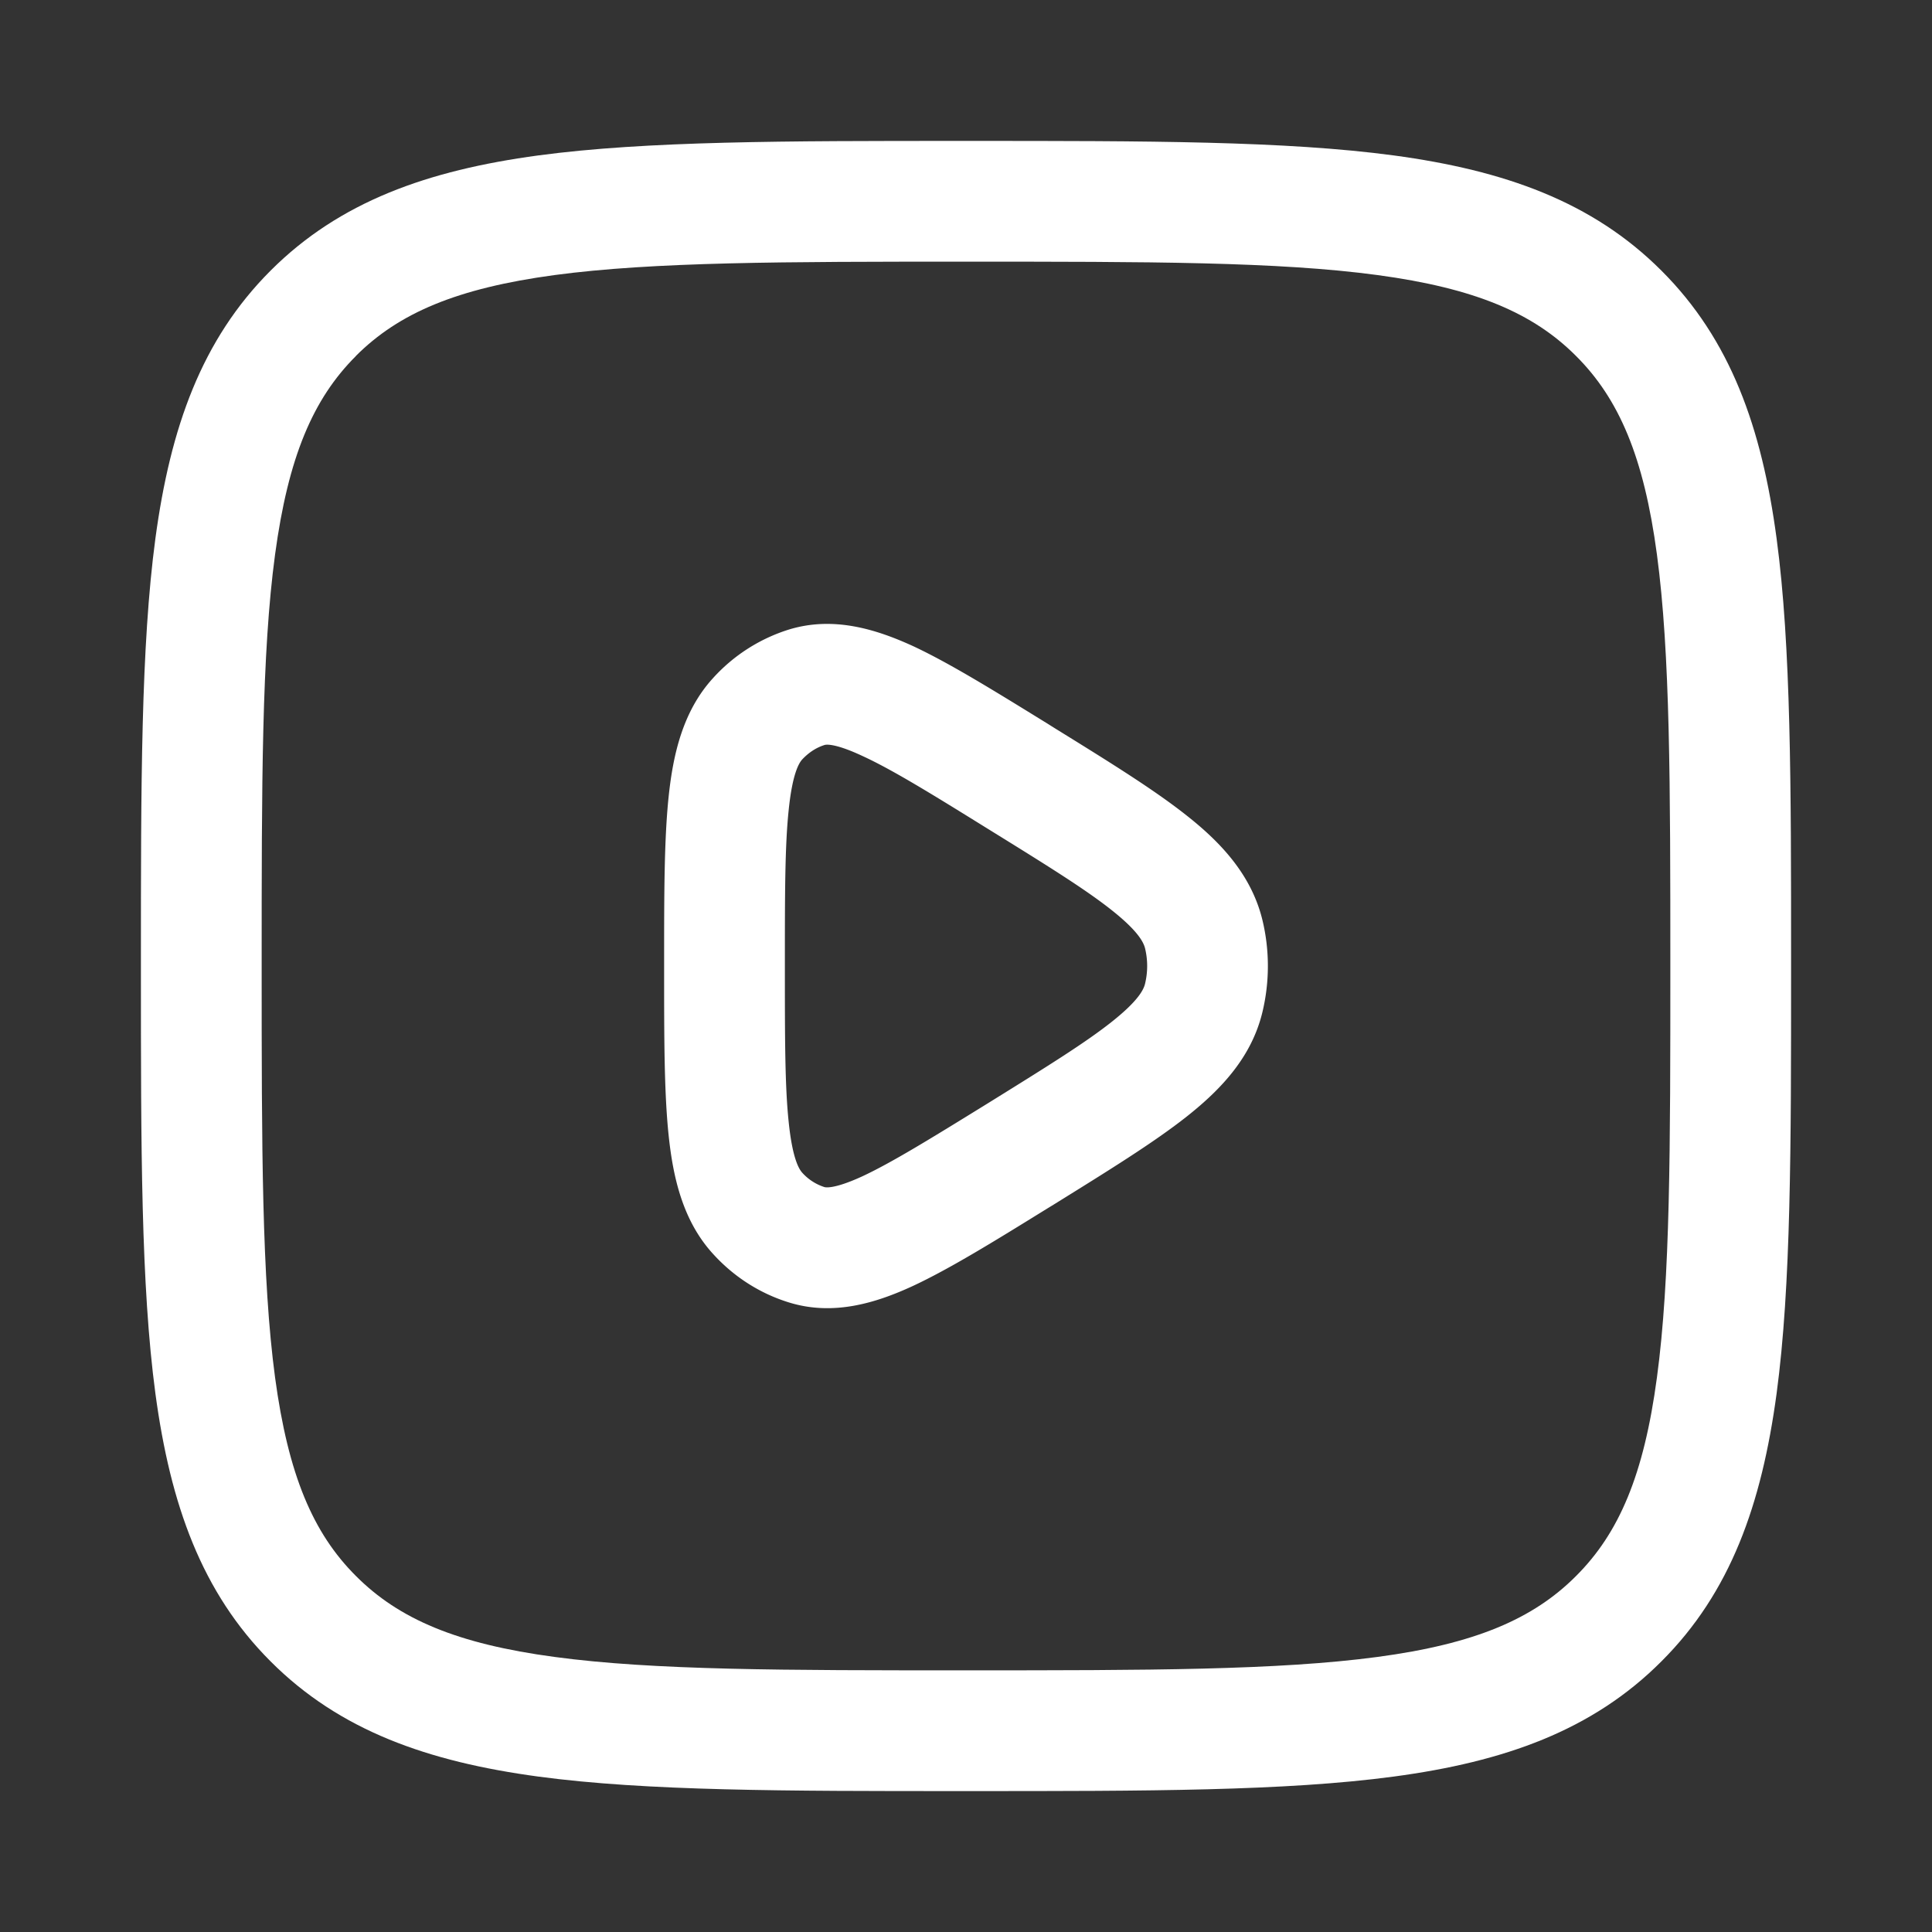
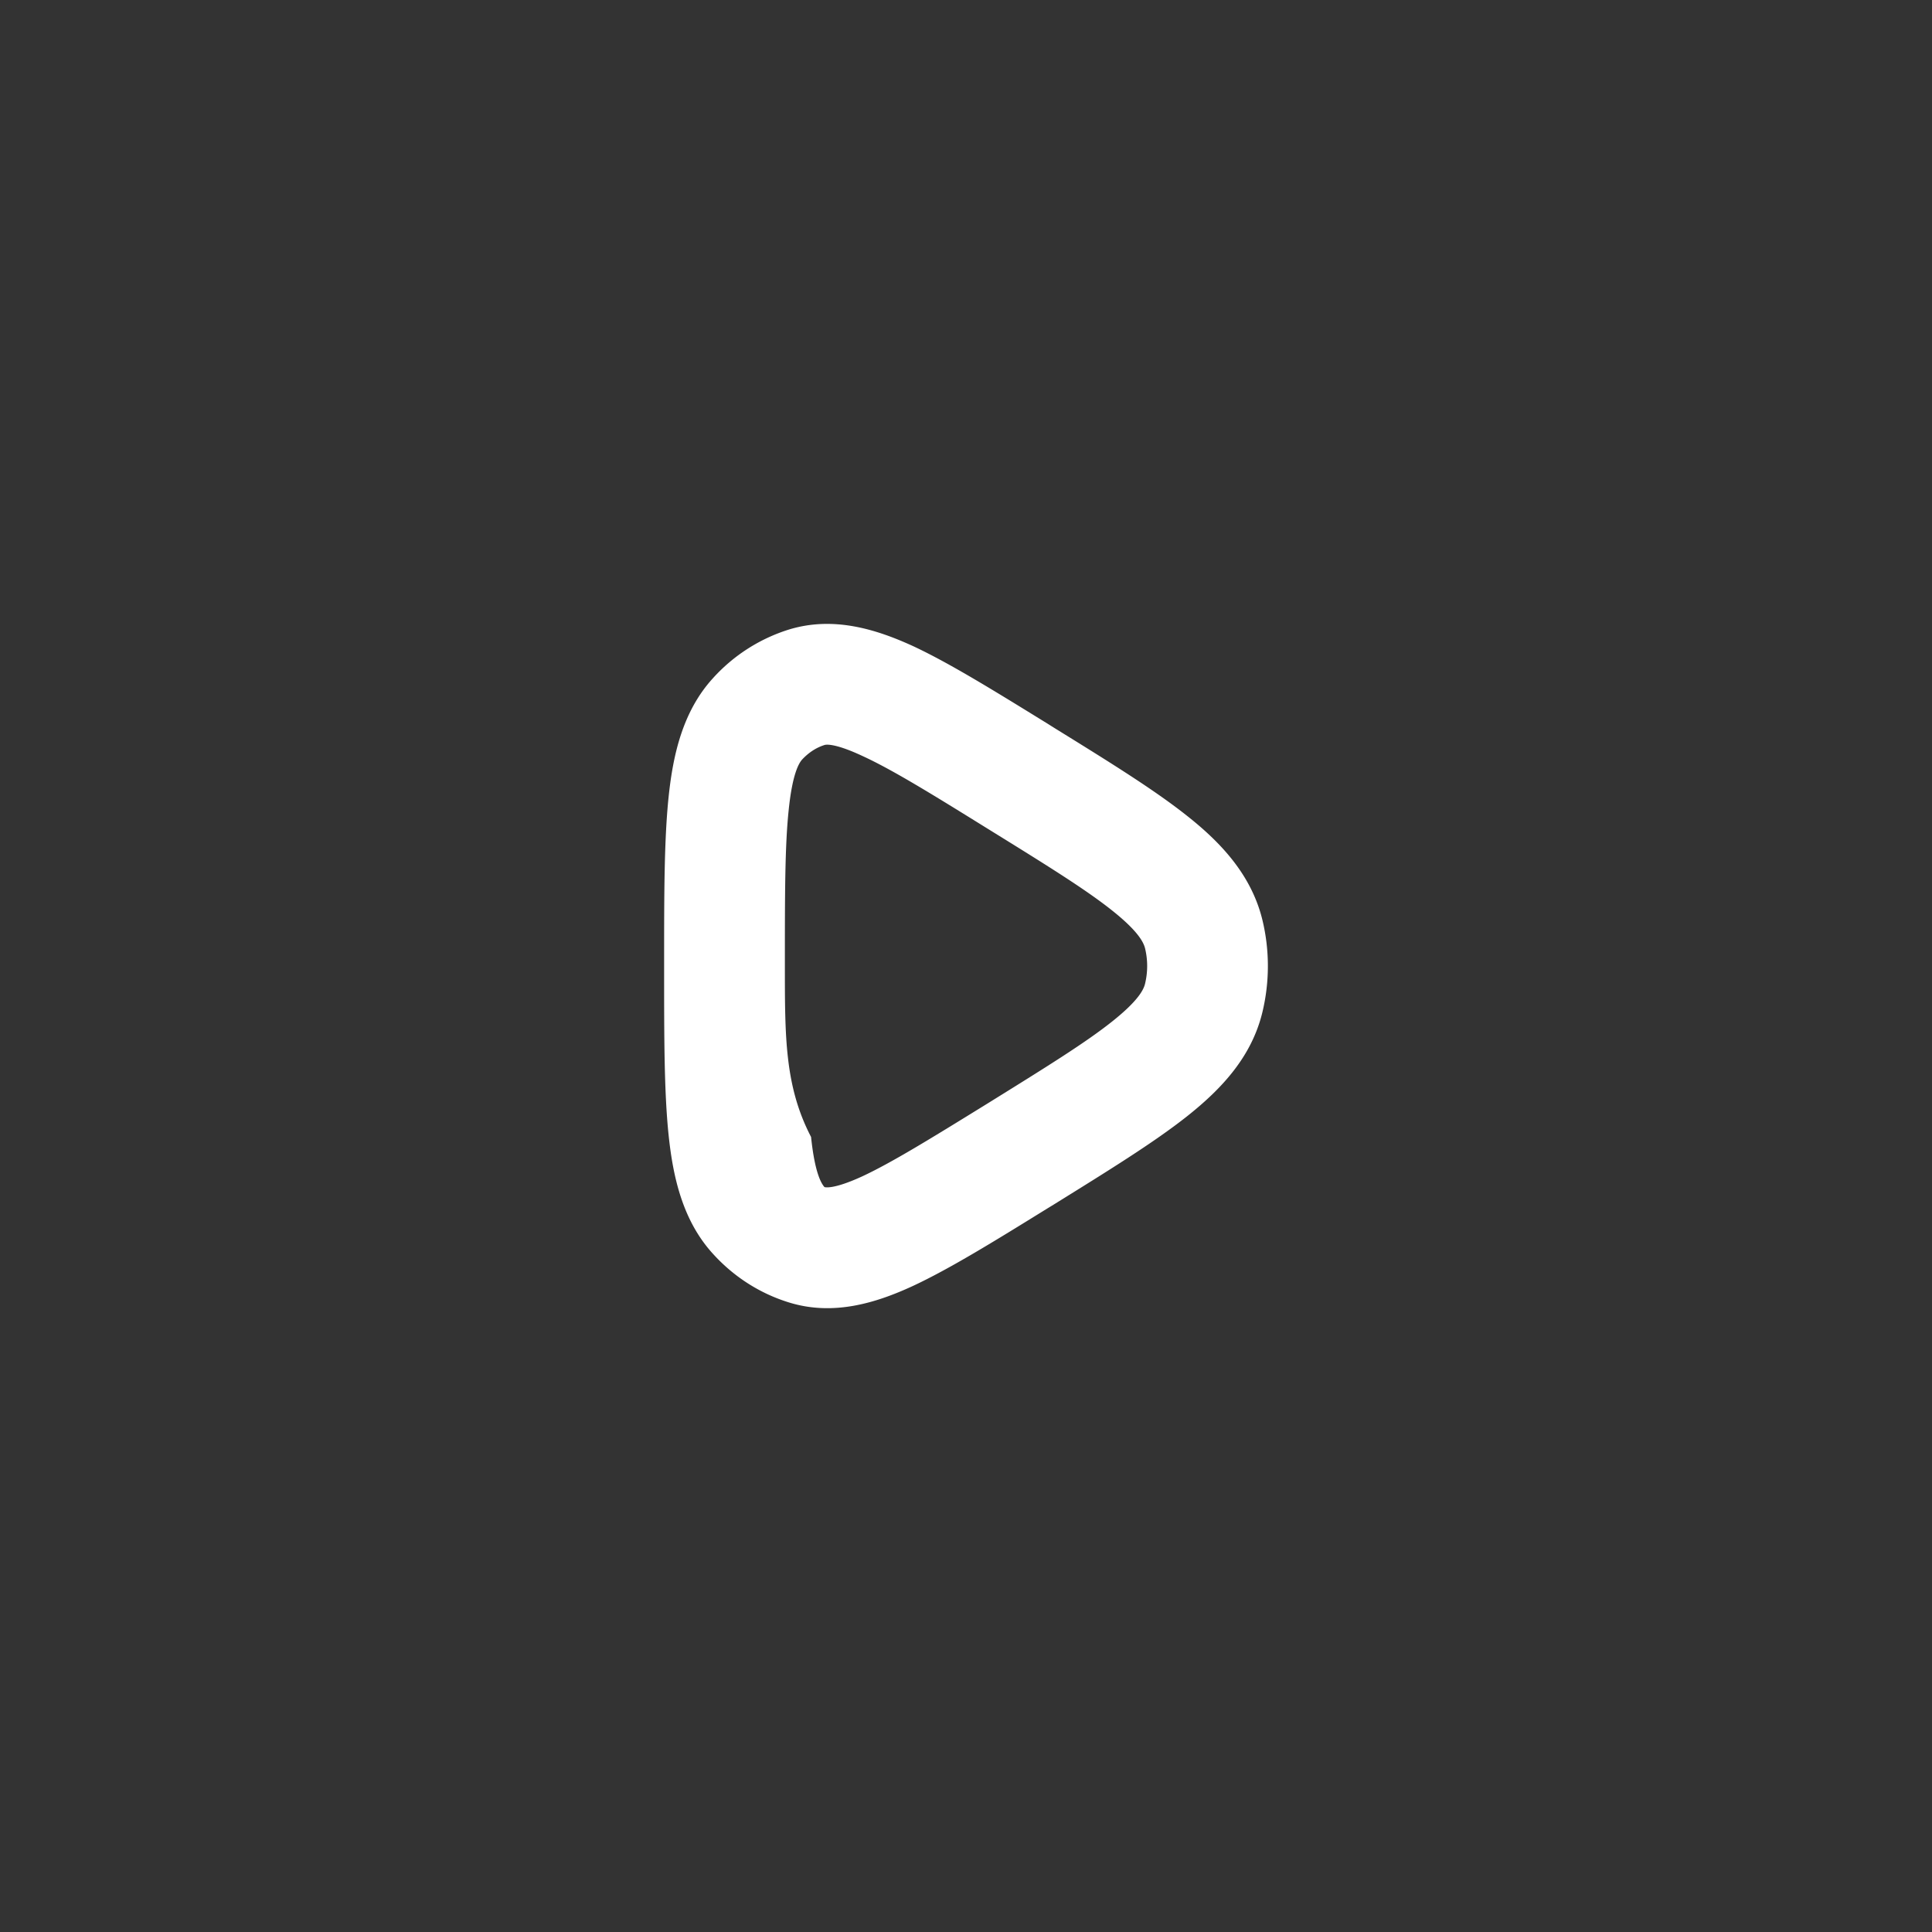
<svg xmlns="http://www.w3.org/2000/svg" t="1714113900702" class="icon" viewBox="0 0 1024 1024" version="1.1" p-id="14163" width="128" height="128">
  <rect x="0" y="0" width="1024" height="1024" fill="#333333" stroke="none" />
-   <path d="M558.464 385.6l-3.456-2.176c-28.032-17.28-51.584-31.872-71.04-40.96-19.84-9.088-42.368-16-65.92-8.768a90.688 90.688 0 0 0-40.192 25.792c-15.872 17.408-21.12 40.192-23.488 62.976-2.368 22.72-2.368 52.032-2.368 87.68v3.712c0 35.712 0 65.024 2.368 87.68 2.368 22.784 7.616 45.568 23.488 62.976 10.88 12.032 24.704 20.992 40.256 25.792 23.488 7.296 46.08 0.384 65.856-8.768 19.456-9.088 43.008-23.616 71.04-40.96l3.456-2.112c29.056-18.048 53.312-33.024 70.912-46.976 18.112-14.4 34.048-31.36 39.744-55.104 3.84-16 3.84-32.768 0-48.704-5.76-23.68-21.632-40.768-39.744-55.104-17.6-14.016-41.856-28.992-70.912-46.976z m-133.312 16.96c3.584-3.84 7.68-6.4 11.84-7.68 0.32-0.128 4.544-1.472 20.032 5.76 15.616 7.168 35.84 19.584 66.048 38.336 31.232 19.328 52.224 32.32 66.432 43.648 14.08 11.2 16.64 17.024 17.408 20.032a39.936 39.936 0 0 1 0 18.688c-0.704 3.008-3.328 8.832-17.408 20.032-14.208 11.328-35.2 24.32-66.432 43.712-30.272 18.688-50.432 31.104-66.048 38.4-15.488 7.104-19.712 5.76-20.032 5.696a26.688 26.688 0 0 1-11.84-7.68c-1.6-1.792-5.12-7.296-7.104-26.56C416 575.936 416 550.016 416 512c0-37.952 0-63.936 2.048-82.944 1.984-19.264 5.504-24.704 7.104-26.496z" fill="#ffffff" p-id="14164" />
-   <path d="M514.432 74.688h-4.864c-93.44 0-166.912 0-224.192 7.68-58.752 7.936-105.344 24.448-141.952 61.056-36.608 36.608-53.12 83.2-61.056 141.952-7.68 57.28-7.68 130.688-7.68 224.192v4.864c0 93.44 0 166.912 7.68 224.192 7.936 58.752 24.448 105.344 61.056 141.952 36.608 36.672 83.2 53.12 141.952 61.056 57.28 7.68 130.688 7.68 224.192 7.68h4.864c93.44 0 166.912 0 224.192-7.68 58.752-7.872 105.344-24.384 141.952-61.056 36.672-36.608 53.12-83.2 61.056-141.952 7.68-57.28 7.68-130.688 7.68-224.192v-4.864c0-93.44 0-166.912-7.68-224.192-7.872-58.752-24.384-105.344-61.056-141.952-36.608-36.608-83.2-53.12-141.952-61.056-57.28-7.68-130.688-7.68-224.192-7.68z m-325.76 113.92c22.72-22.72 53.568-35.84 105.216-42.816 52.544-7.04 121.664-7.104 218.112-7.104s165.568 0 218.112 7.104c51.648 6.976 82.496 20.096 105.216 42.88 22.784 22.72 35.968 53.568 42.88 105.216 7.04 52.544 7.104 121.664 7.104 218.112s0 165.568-7.104 218.112c-6.912 51.648-20.096 82.496-42.88 105.216-22.72 22.784-53.568 35.968-105.216 42.88-52.544 7.04-121.664 7.104-218.112 7.104s-165.568 0-218.112-7.104c-51.648-6.912-82.496-20.096-105.216-42.88-22.784-22.72-35.904-53.568-42.88-105.216-7.04-52.544-7.104-121.664-7.104-218.112s0-165.568 7.104-218.112c6.976-51.648 20.096-82.496 42.88-105.216z" fill="#ffffff" p-id="14165" />
+   <path d="M558.464 385.6l-3.456-2.176c-28.032-17.28-51.584-31.872-71.04-40.96-19.84-9.088-42.368-16-65.92-8.768a90.688 90.688 0 0 0-40.192 25.792c-15.872 17.408-21.12 40.192-23.488 62.976-2.368 22.72-2.368 52.032-2.368 87.68v3.712c0 35.712 0 65.024 2.368 87.68 2.368 22.784 7.616 45.568 23.488 62.976 10.88 12.032 24.704 20.992 40.256 25.792 23.488 7.296 46.08 0.384 65.856-8.768 19.456-9.088 43.008-23.616 71.04-40.96l3.456-2.112c29.056-18.048 53.312-33.024 70.912-46.976 18.112-14.4 34.048-31.36 39.744-55.104 3.84-16 3.84-32.768 0-48.704-5.76-23.68-21.632-40.768-39.744-55.104-17.6-14.016-41.856-28.992-70.912-46.976z m-133.312 16.96c3.584-3.84 7.68-6.4 11.84-7.68 0.32-0.128 4.544-1.472 20.032 5.76 15.616 7.168 35.84 19.584 66.048 38.336 31.232 19.328 52.224 32.32 66.432 43.648 14.08 11.2 16.64 17.024 17.408 20.032a39.936 39.936 0 0 1 0 18.688c-0.704 3.008-3.328 8.832-17.408 20.032-14.208 11.328-35.2 24.32-66.432 43.712-30.272 18.688-50.432 31.104-66.048 38.4-15.488 7.104-19.712 5.76-20.032 5.696c-1.6-1.792-5.12-7.296-7.104-26.56C416 575.936 416 550.016 416 512c0-37.952 0-63.936 2.048-82.944 1.984-19.264 5.504-24.704 7.104-26.496z" fill="#ffffff" p-id="14164" />
</svg>